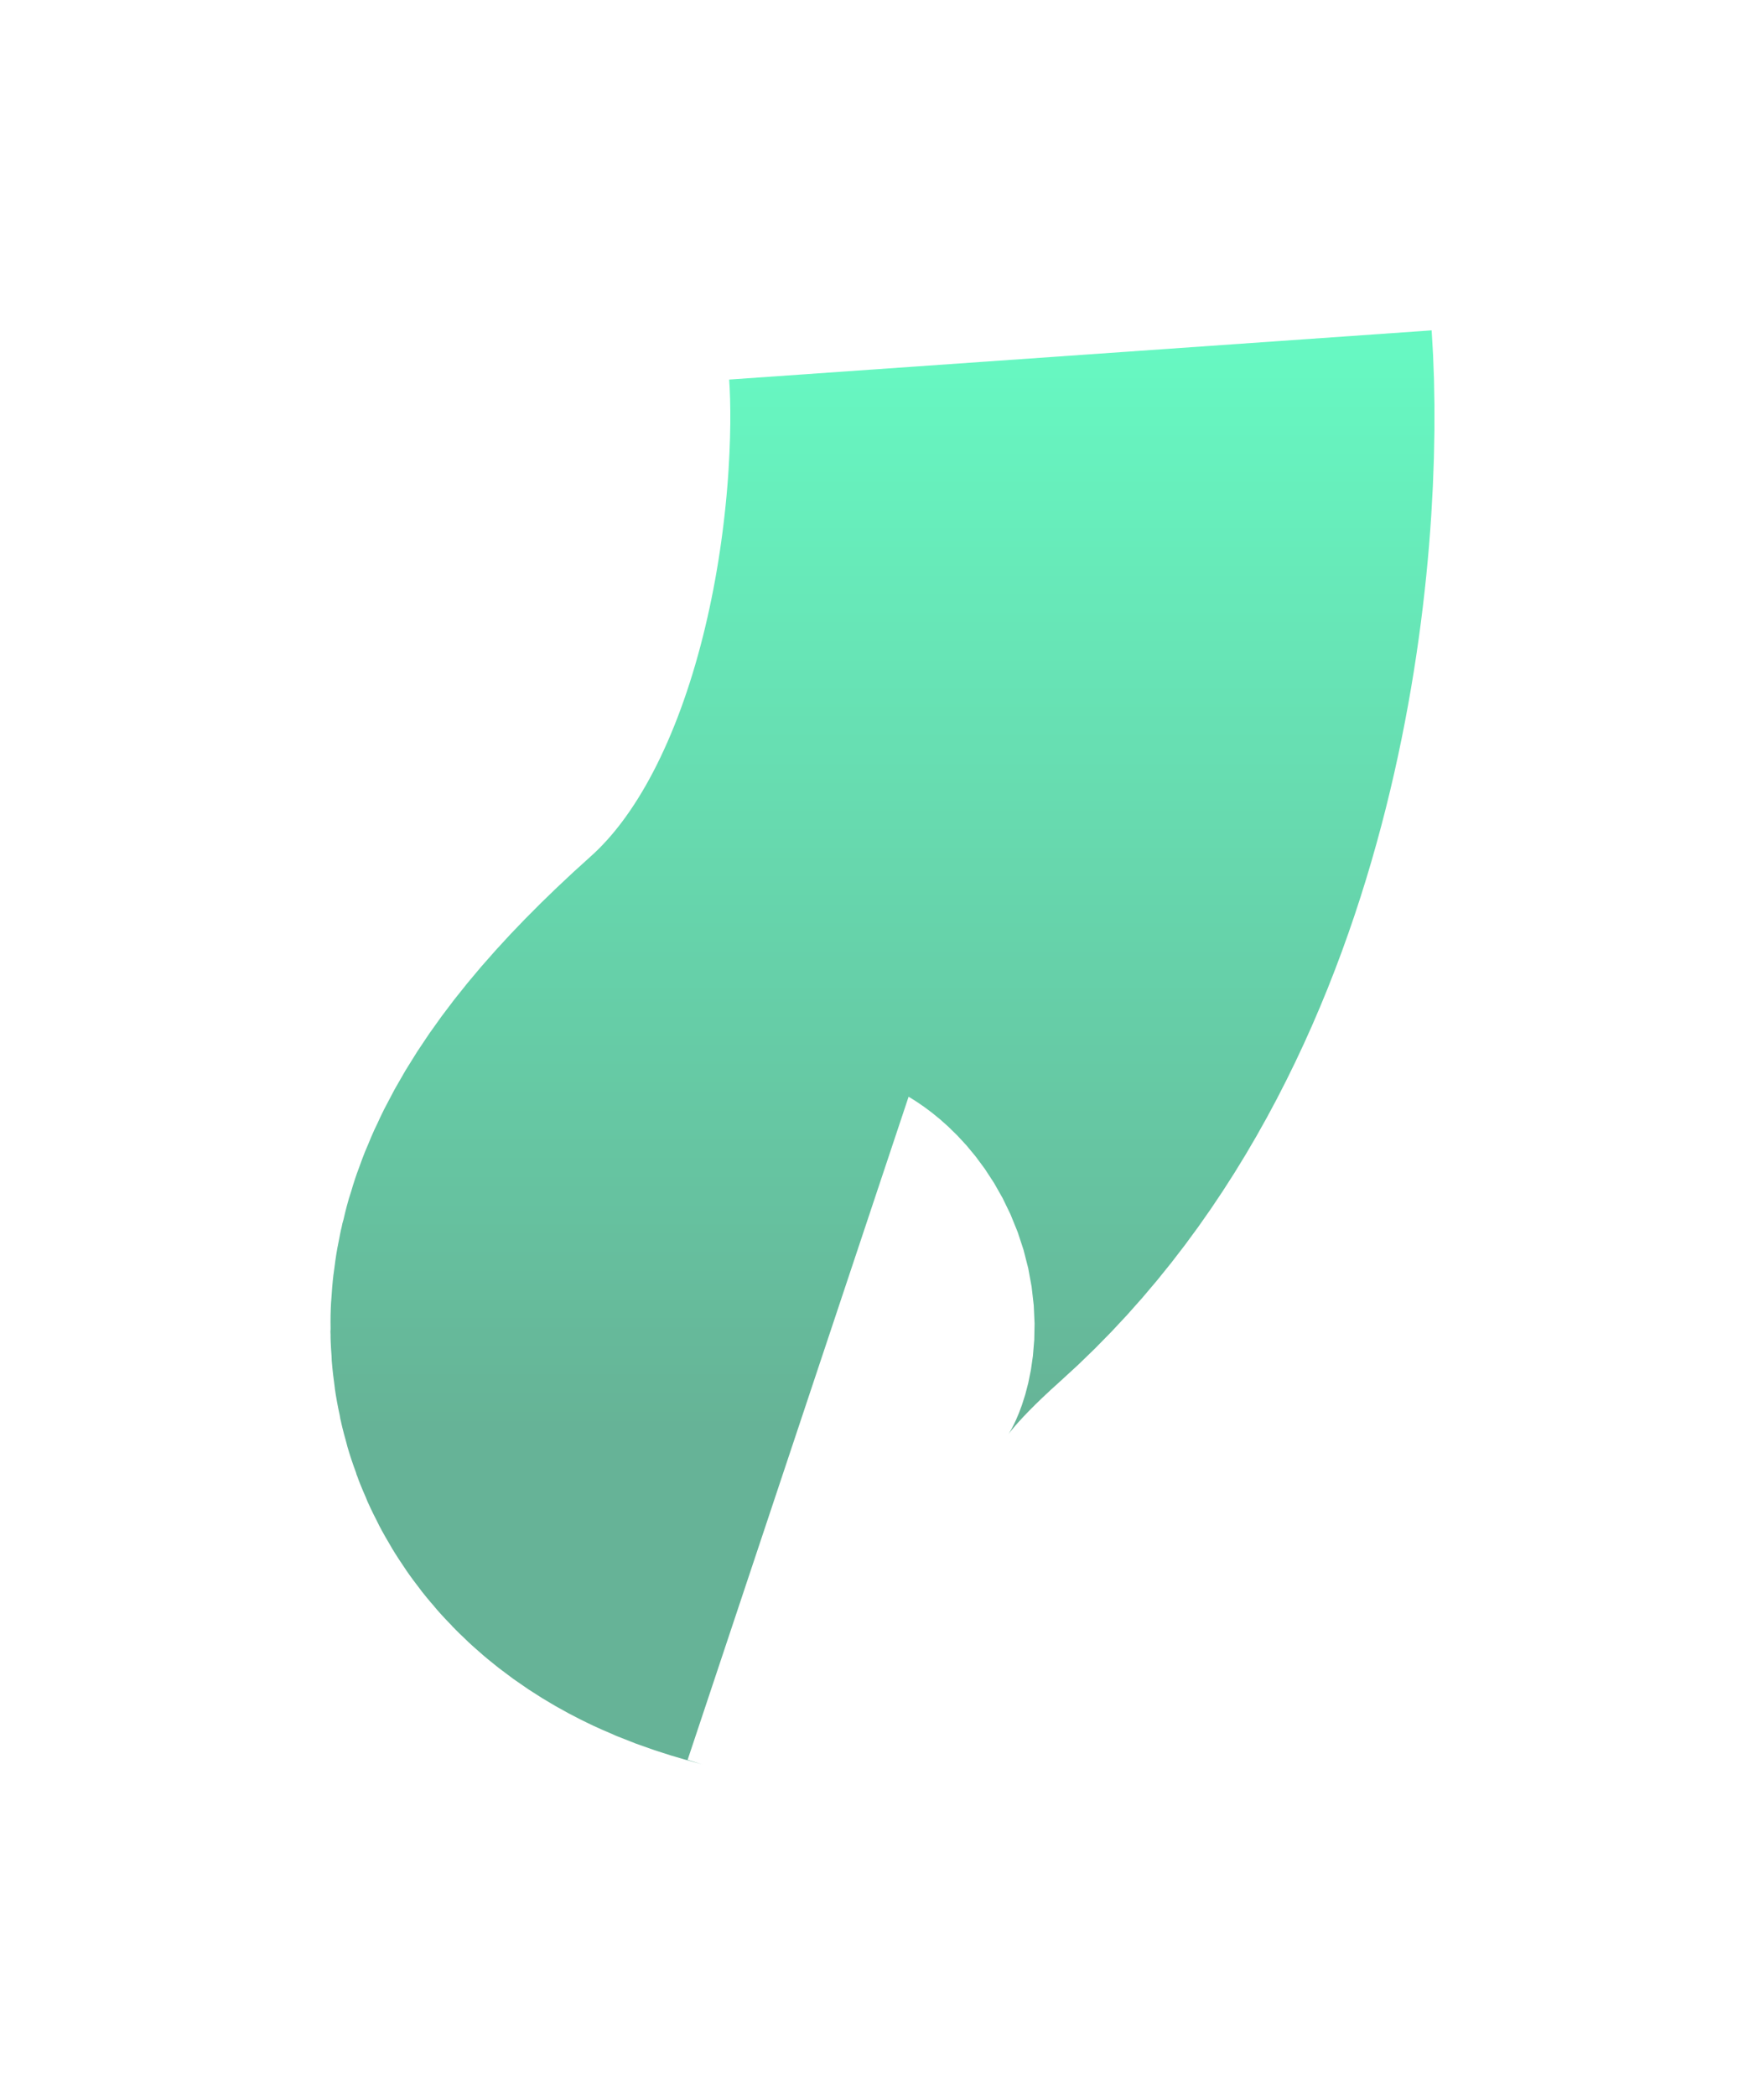
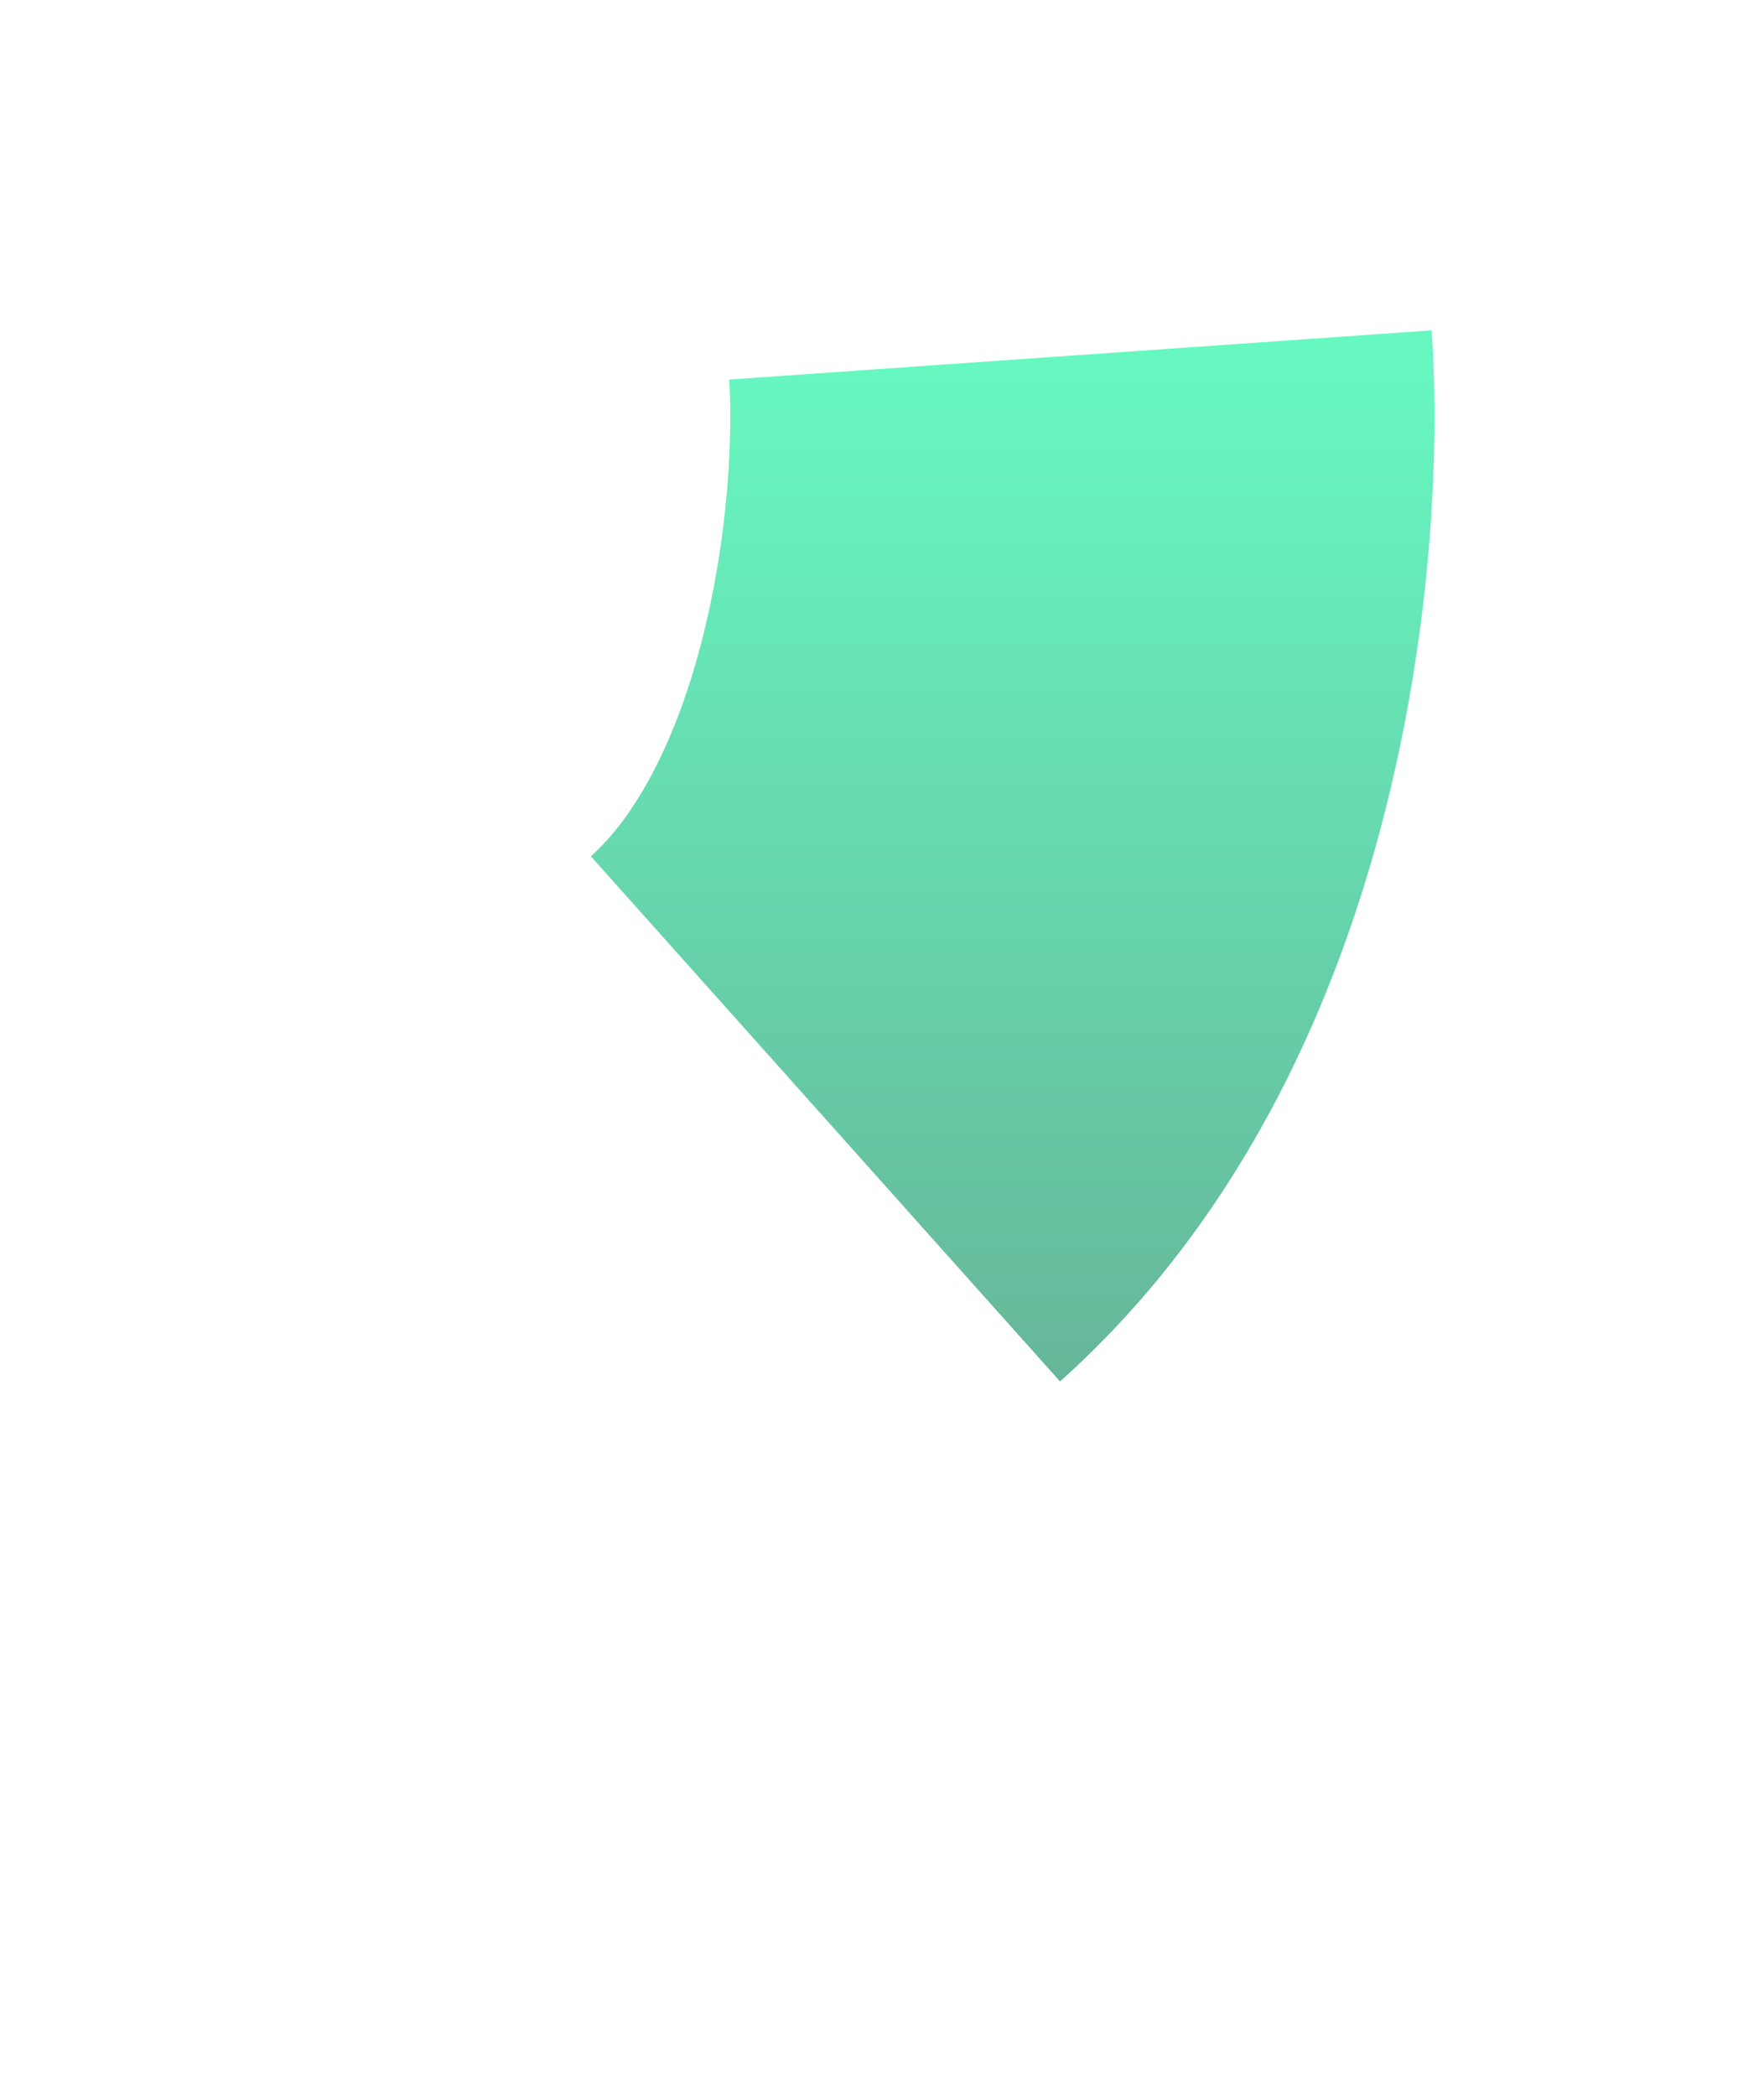
<svg xmlns="http://www.w3.org/2000/svg" width="840" height="998" viewBox="0 0 840 998" fill="none">
  <g opacity="0.6" filter="url(#filter0_f_593_1057)">
-     <path d="M514.477 169C520.083 249.065 503.65 433.896 393.066 532.707C254.836 656.22 367.838 674.616 380.452 678.82" stroke="url(#paint0_linear_593_1057)" stroke-width="335.325" />
+     <path d="M514.477 169C520.083 249.065 503.65 433.896 393.066 532.707" stroke="url(#paint0_linear_593_1057)" stroke-width="335.325" />
  </g>
  <defs>
    <filter id="filter0_f_593_1057" x="0.719" y="0.663" width="839" height="996.88" filterUnits="userSpaceOnUse" color-interpolation-filters="sRGB">
      <feFlood flood-opacity="0" result="BackgroundImageFix" />
      <feBlend mode="normal" in="SourceGraphic" in2="BackgroundImageFix" result="shape" />
      <feGaussianBlur stdDeviation="78.313" result="effect1_foregroundBlur_593_1057" />
    </filter>
    <linearGradient id="paint0_linear_593_1057" x1="420.216" y1="169" x2="420.216" y2="678.82" gradientUnits="userSpaceOnUse">
      <stop stop-color="#01F399" />
      <stop offset="1" stop-color="#008151" />
    </linearGradient>
  </defs>
</svg>